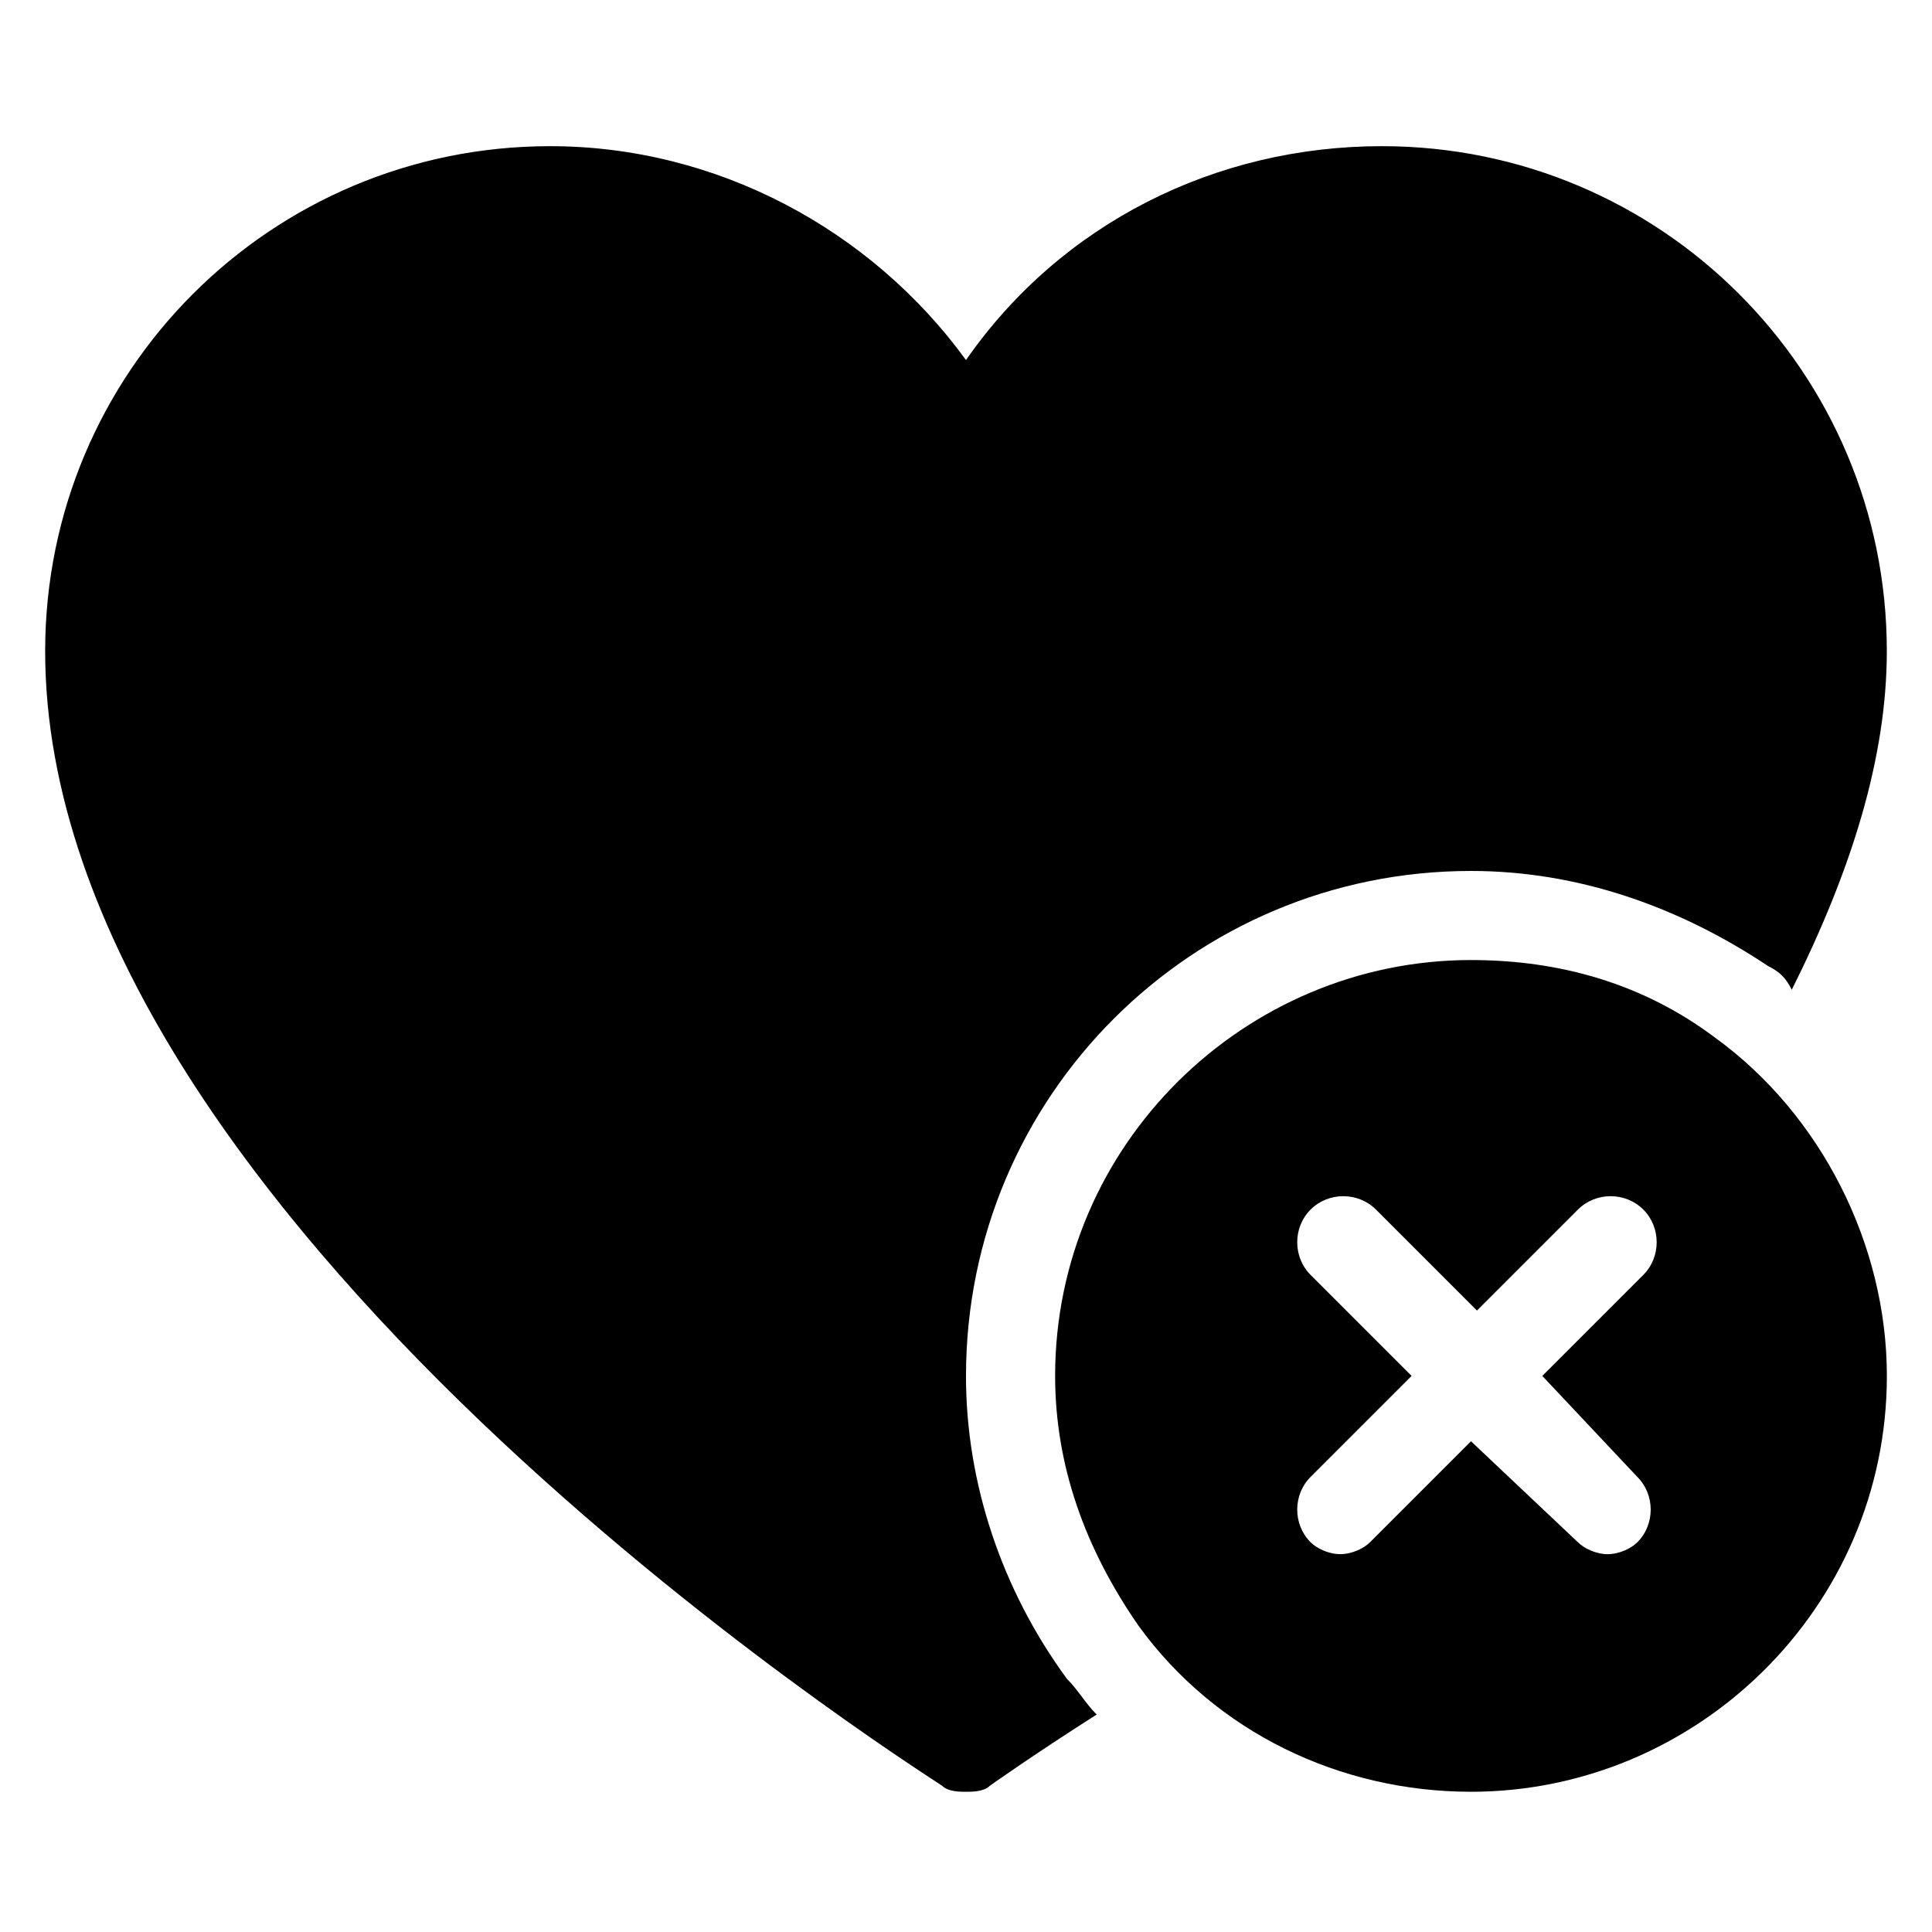
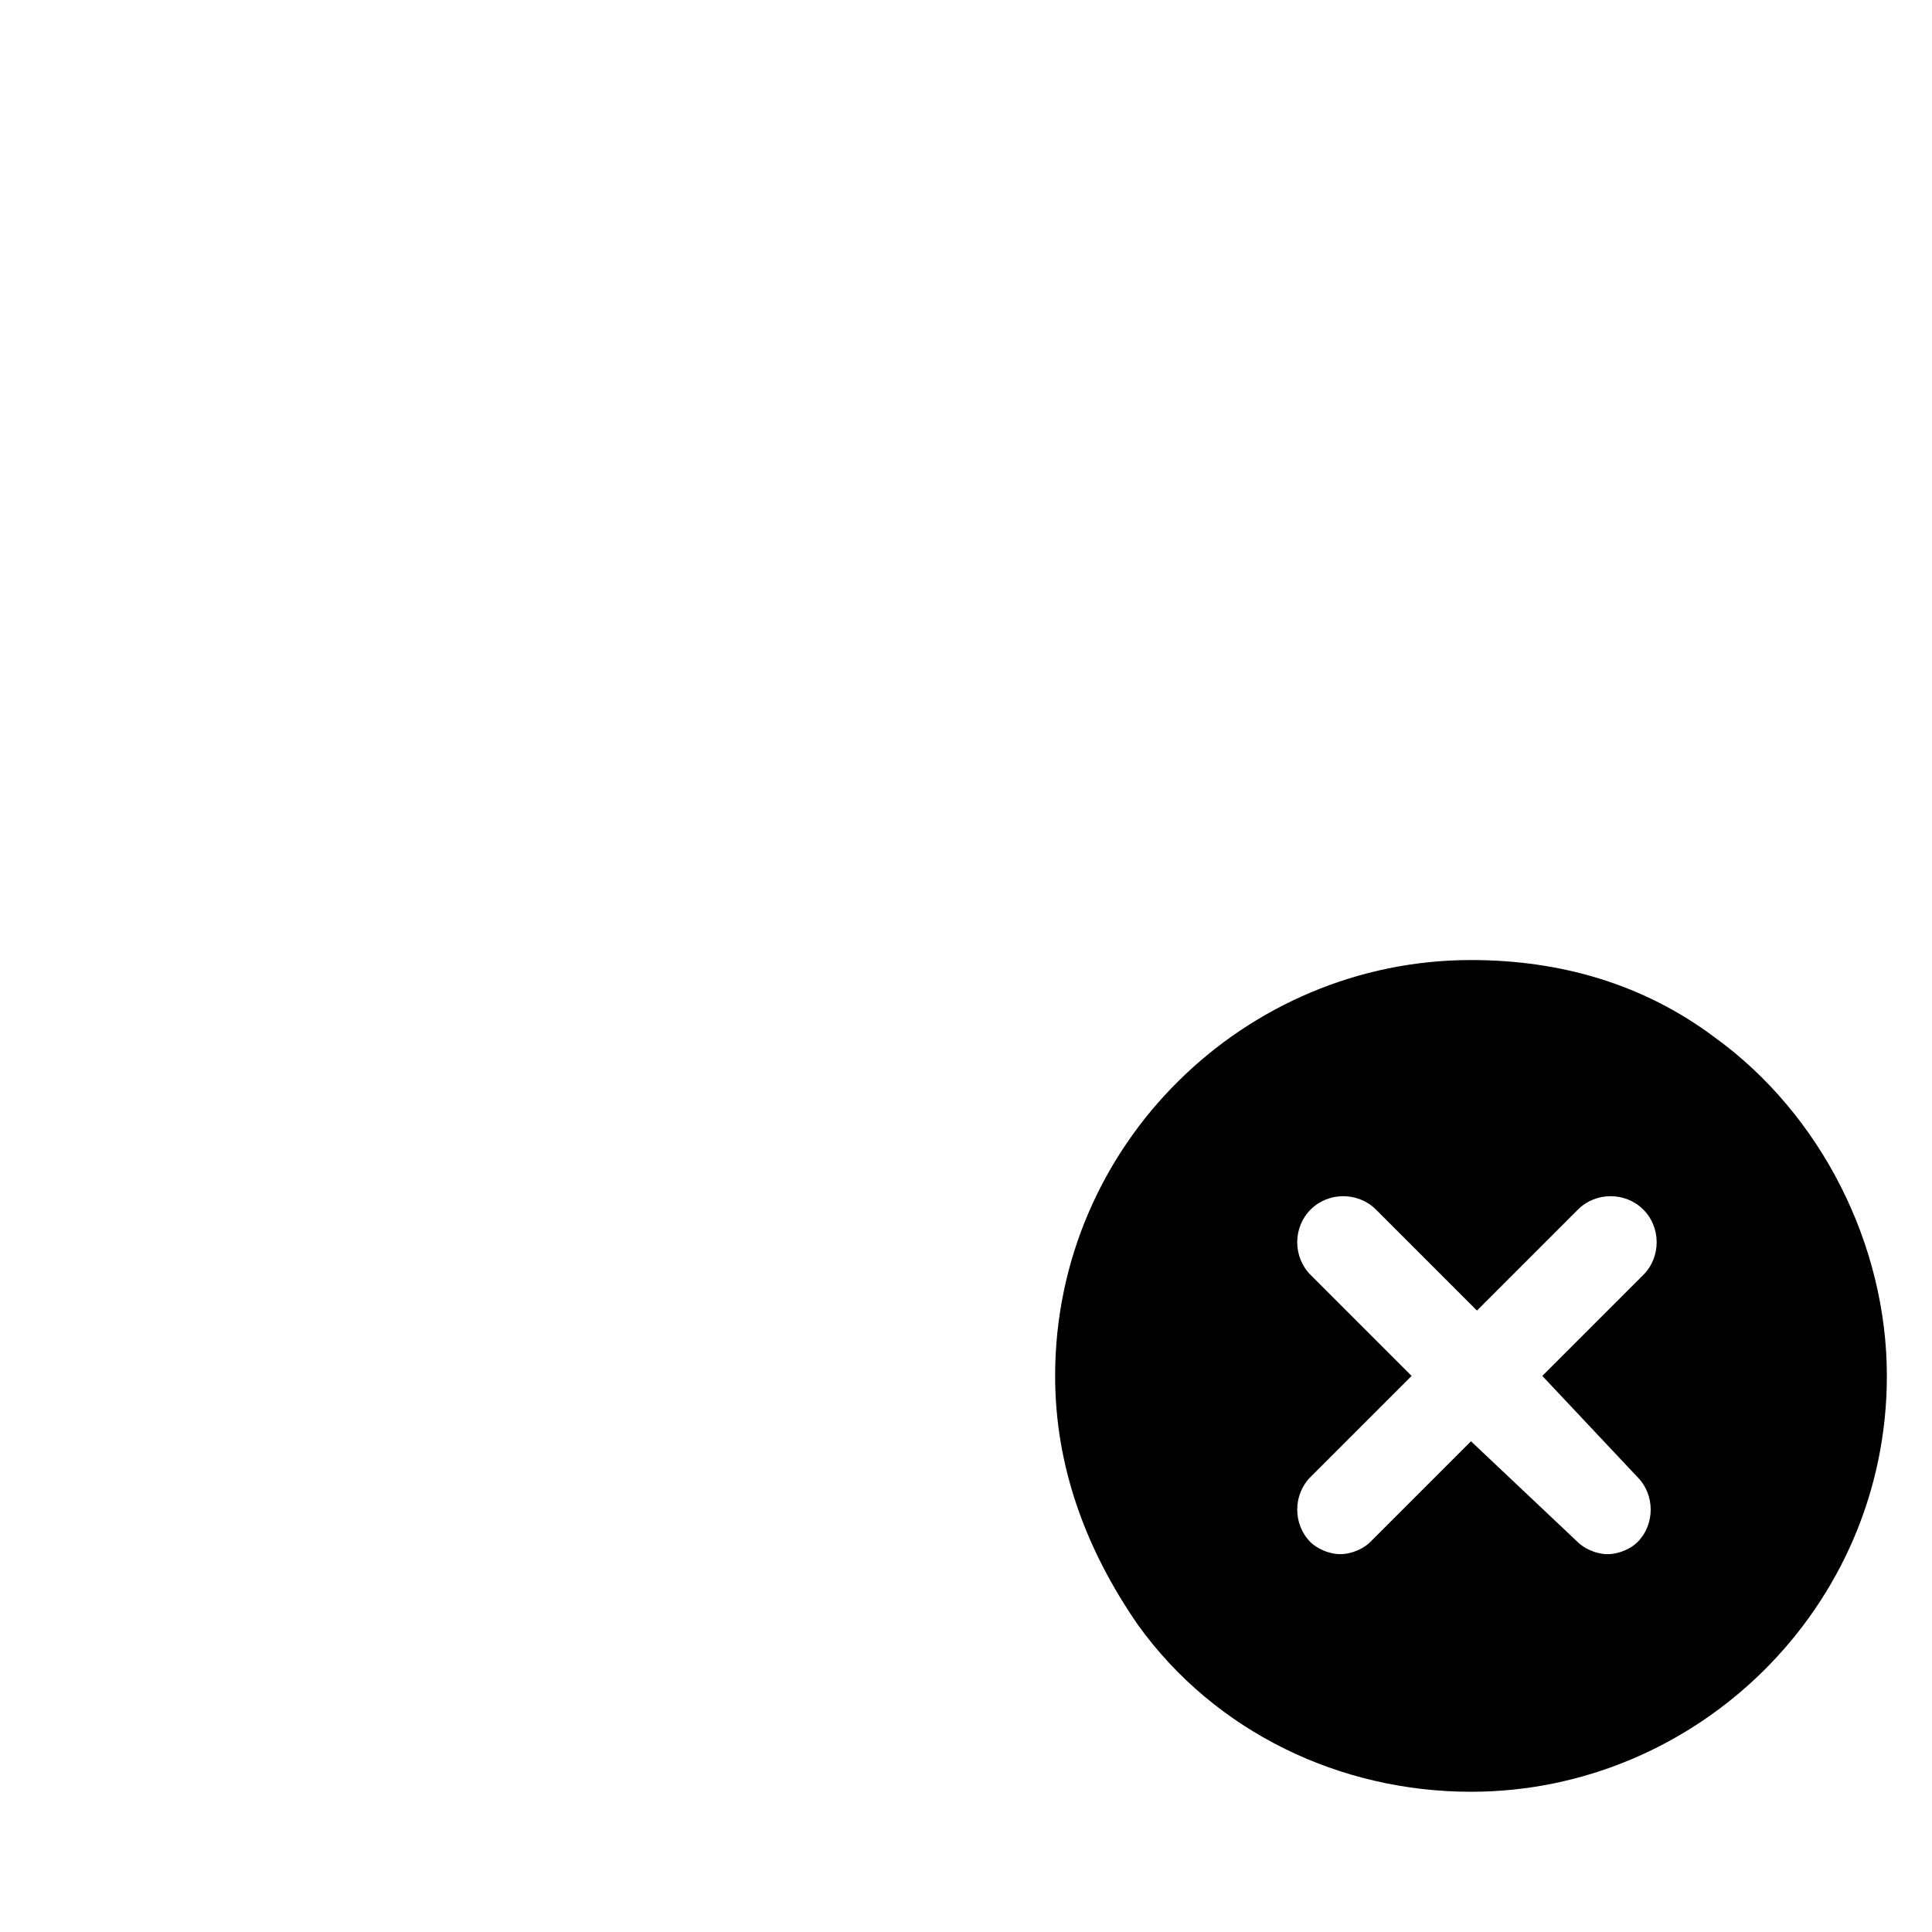
<svg xmlns="http://www.w3.org/2000/svg" fill="#000000" width="800px" height="800px" version="1.1" viewBox="144 144 512 512">
  <g>
-     <path d="m400 508.63c0-73.996 59.828-133.82 133.82-133.82 28.34 0 55.105 9.445 78.719 25.191 3.148 1.574 4.723 3.148 6.297 6.297 15.742-31.488 25.191-61.402 25.191-89.742 0-73.996-59.828-133.82-133.82-133.82-44.082 0-85.02 20.469-110.21 56.68-25.191-34.637-66.125-56.68-110.21-56.68-73.996 0-133.82 59.828-133.82 133.82 0 149.57 228.29 294.41 237.73 300.71 1.574 1.574 4.723 1.574 6.297 1.574s4.723 0 6.297-1.574c0 0 11.02-7.871 28.34-18.895-3.148-3.148-4.723-6.297-7.871-9.445-17.32-23.613-26.766-51.953-26.766-80.293z" />
    <path d="m598.38 418.89c-18.895-14.168-40.934-20.469-64.551-20.469-59.828 0-110.21 48.805-110.21 110.21 0 23.617 7.871 45.656 22.043 66.125 20.469 28.34 53.531 44.082 88.168 44.082 59.828 0 110.21-48.805 110.21-110.21-0.004-34.633-17.324-69.27-45.66-89.738zm-20.469 116.51c4.723 4.723 4.723 12.594 0 17.32-1.574 1.574-4.723 3.148-7.871 3.148-3.148 0-6.297-1.574-7.871-3.148l-28.34-26.77-26.766 26.766c-1.574 1.574-4.723 3.148-7.871 3.148s-6.297-1.574-7.871-3.148c-4.723-4.723-4.723-12.594 0-17.32l26.766-26.766-26.766-26.766c-4.723-4.723-4.723-12.594 0-17.32 4.723-4.723 12.594-4.723 17.32 0l26.766 26.766 26.766-26.766c4.723-4.723 12.594-4.723 17.32 0 4.723 4.723 4.723 12.594 0 17.32l-26.766 26.766z" />
  </g>
</svg>